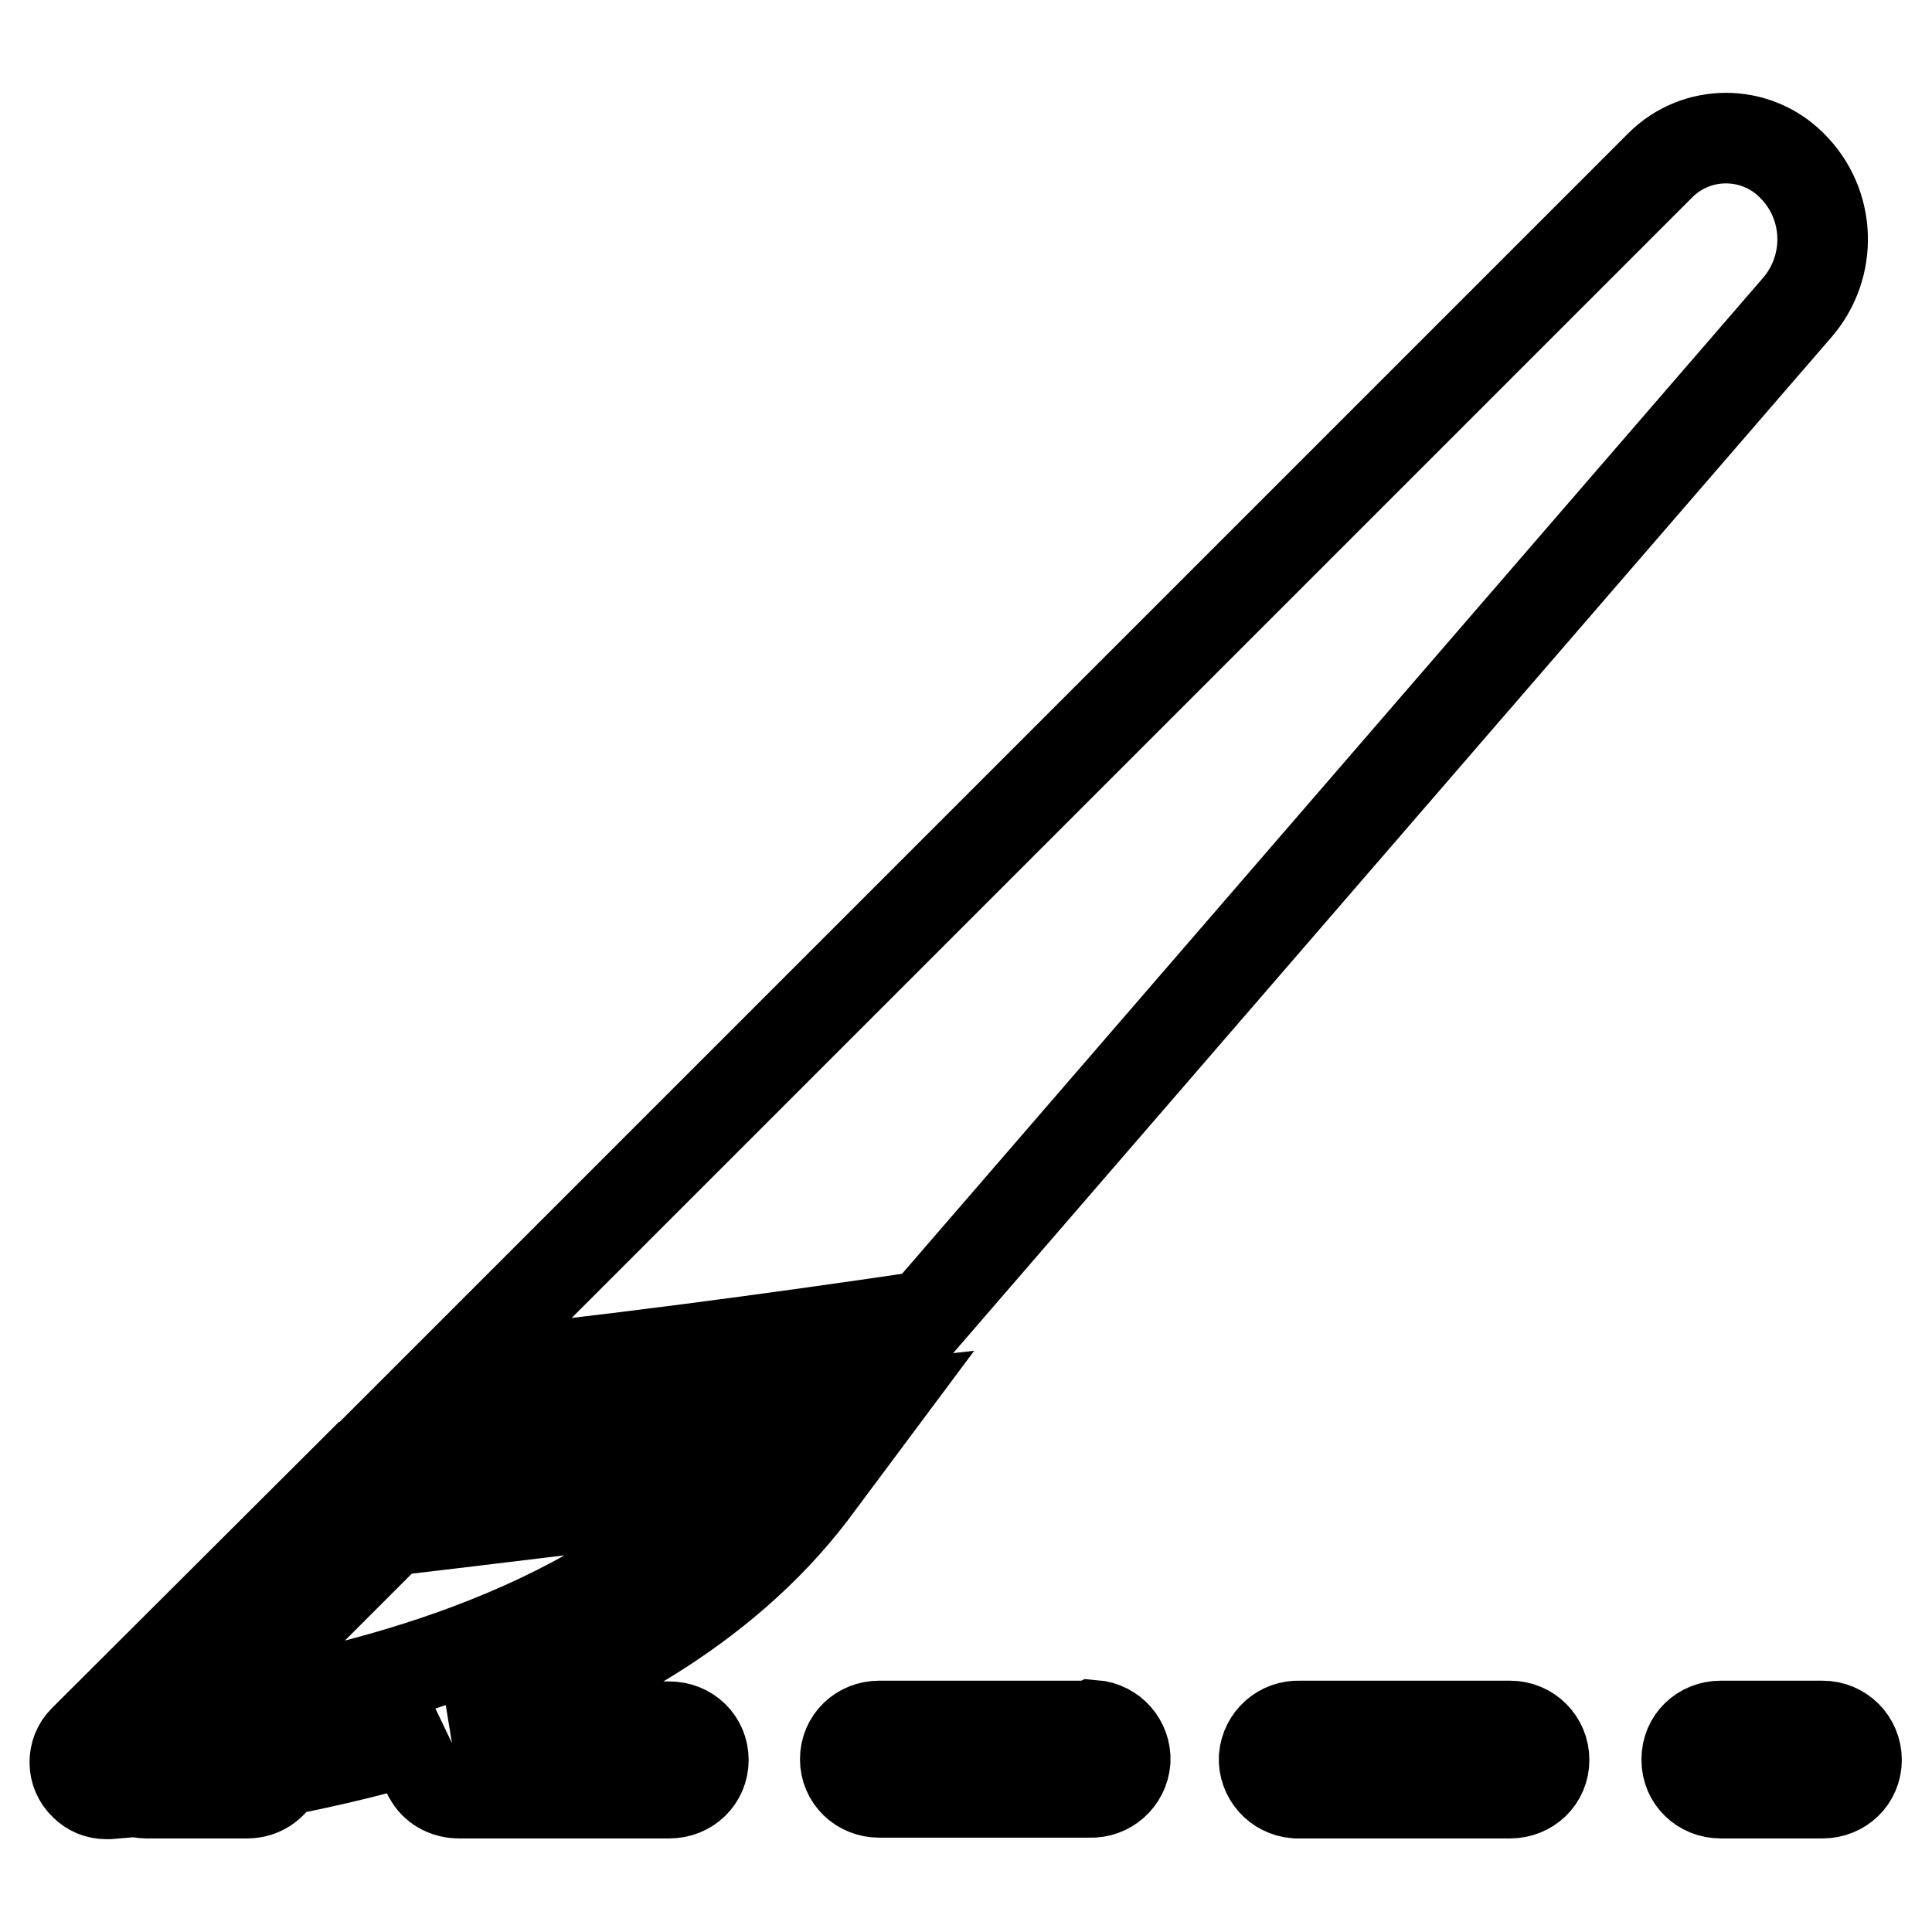
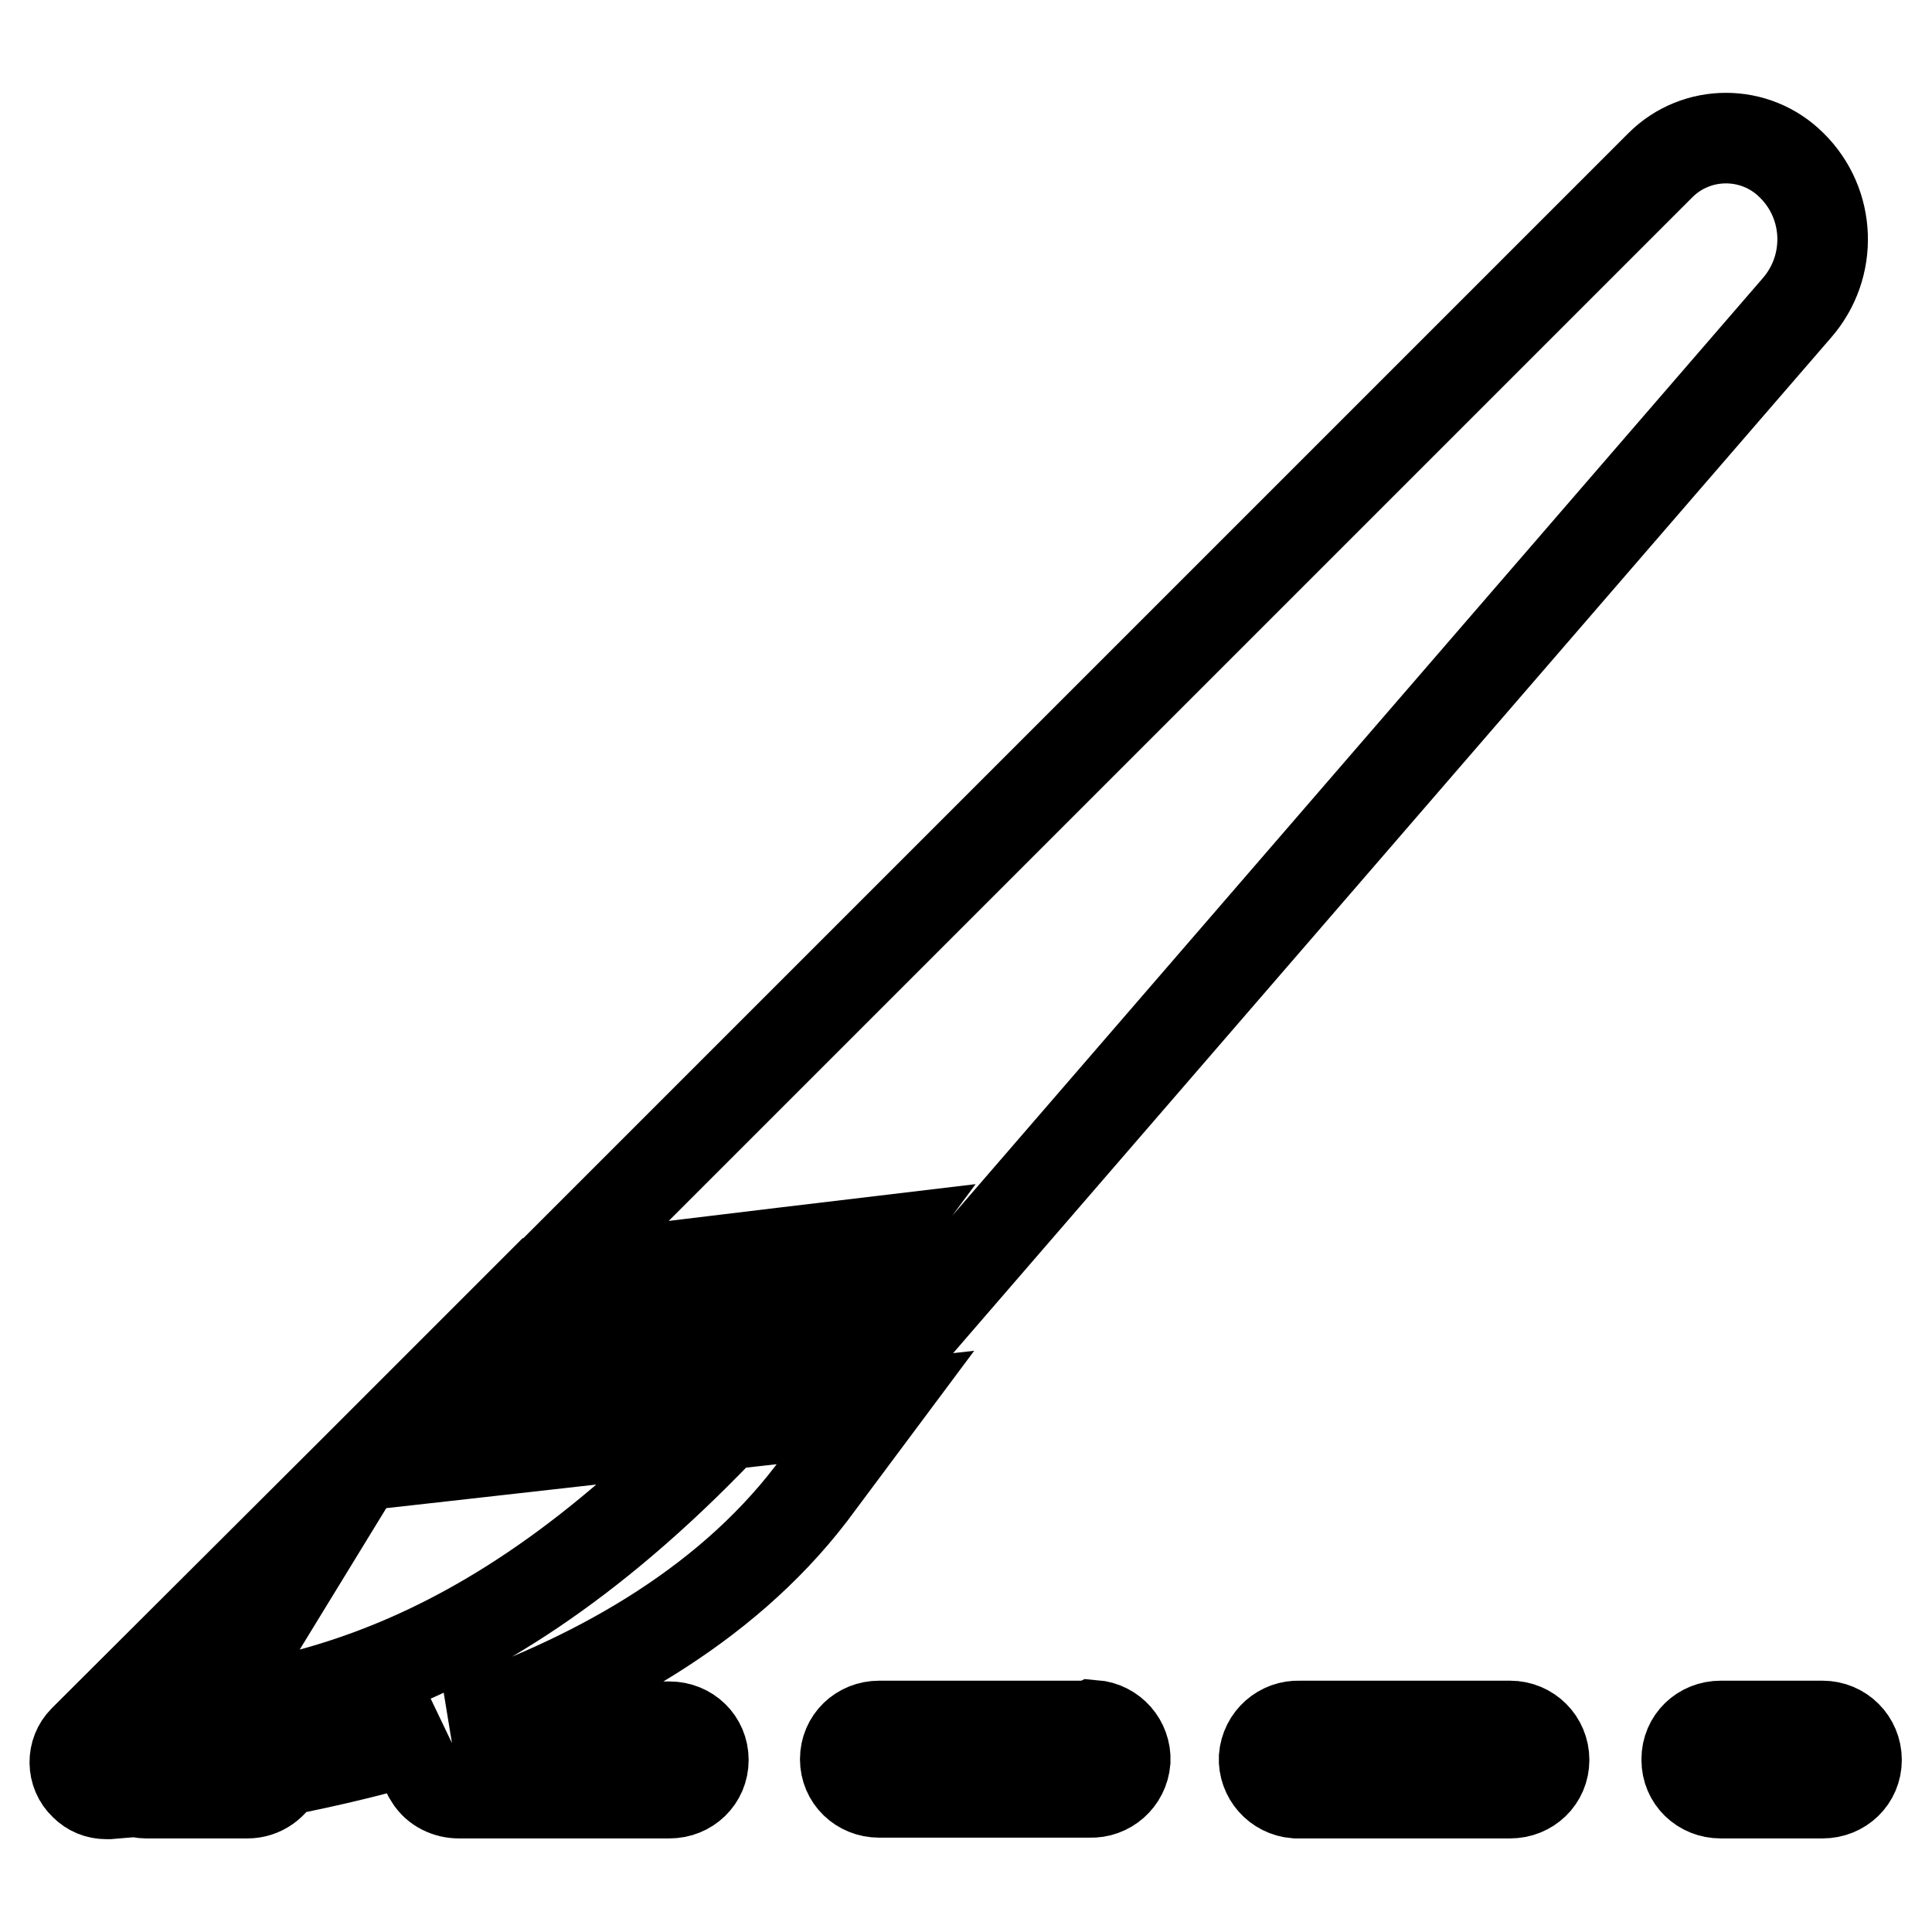
<svg xmlns="http://www.w3.org/2000/svg" version="1.1" x="0px" y="0px" viewBox="0 0 256 256" enable-background="new 0 0 256 256" xml:space="preserve">
  <g>
-     <path stroke-width="12" fill-opacity="0" stroke="#000000" d="M238.1,40.8c4.8-5.5,4.5-13.8-0.7-18.9c-4.8-4.8-12.6-4.8-17.4,0c0,0,0,0,0,0L68.5,173.4l-9.1,9.1 c21.1-2.2,42.2-5,63.2-8.1L238.1,40.8z M47.6,194.2l-36.5,36.4c-1.6,1.6-1.6,4.3,0.1,5.9c0.8,0.8,1.8,1.2,2.9,1.2l0.3,0 c1.1-0.1,2.4-0.2,3.7-0.3c0.4,0.1,0.8,0.2,1.2,0.2h13.5c1.9,0,3.5-1.2,4.2-2.9c6.7-1.3,13.9-3,21.2-5.3c-2.1,1.4-2.6,4.2-1.2,6.2 c0.8,1.3,2.3,2,3.8,2h27.9c2.5,0,4.5-1.9,4.5-4.4c0-2.5-2-4.4-4.5-4.4c0,0,0,0,0,0H60.7c-0.1,0-0.1-0.1-0.2-0.1 c17.5-5.9,35.3-15.5,47-30.8l8.5-11.4C116,186.5,48.7,194.1,47.6,194.2L47.6,194.2z M27.4,227.2l24.4-24.4 c7.9-0.9,28.2-3.4,44.2-5.3C77.7,216.6,47.6,224.2,27.4,227.2z M200.1,228.7h-27.9c-2.4-0.1-4.5,1.7-4.7,4.2 c-0.1,2.4,1.7,4.5,4.2,4.7c0.2,0,0.3,0,0.5,0h27.9c2.5,0,4.5-1.9,4.5-4.4C204.6,230.7,202.6,228.7,200.1,228.7 C200.1,228.7,200.1,228.7,200.1,228.7z M144.4,228.7h-27.9c-2.5,0-4.5,1.9-4.5,4.4c0,0,0,0,0,0c0,2.5,2,4.4,4.5,4.4h27.9 c2.4,0.1,4.5-1.7,4.7-4.2c0.1-2.4-1.7-4.5-4.2-4.7C144.7,228.7,144.5,228.7,144.4,228.7z M241.5,228.7H228c-2.5,0-4.5,1.9-4.5,4.4 c0,0,0,0,0,0.1c0,2.5,2,4.4,4.5,4.4h13.5c2.5,0,4.5-1.9,4.5-4.4C246,230.7,244,228.7,241.5,228.7 C241.5,228.7,241.5,228.7,241.5,228.7z" />
+     <path stroke-width="12" fill-opacity="0" stroke="#000000" d="M238.1,40.8c4.8-5.5,4.5-13.8-0.7-18.9c-4.8-4.8-12.6-4.8-17.4,0c0,0,0,0,0,0L68.5,173.4l-9.1,9.1 c21.1-2.2,42.2-5,63.2-8.1L238.1,40.8z M47.6,194.2l-36.5,36.4c-1.6,1.6-1.6,4.3,0.1,5.9c0.8,0.8,1.8,1.2,2.9,1.2l0.3,0 c1.1-0.1,2.4-0.2,3.7-0.3c0.4,0.1,0.8,0.2,1.2,0.2h13.5c1.9,0,3.5-1.2,4.2-2.9c6.7-1.3,13.9-3,21.2-5.3c-2.1,1.4-2.6,4.2-1.2,6.2 c0.8,1.3,2.3,2,3.8,2h27.9c2.5,0,4.5-1.9,4.5-4.4c0-2.5-2-4.4-4.5-4.4c0,0,0,0,0,0H60.7c-0.1,0-0.1-0.1-0.2-0.1 c17.5-5.9,35.3-15.5,47-30.8l8.5-11.4C116,186.5,48.7,194.1,47.6,194.2L47.6,194.2z l24.4-24.4 c7.9-0.9,28.2-3.4,44.2-5.3C77.7,216.6,47.6,224.2,27.4,227.2z M200.1,228.7h-27.9c-2.4-0.1-4.5,1.7-4.7,4.2 c-0.1,2.4,1.7,4.5,4.2,4.7c0.2,0,0.3,0,0.5,0h27.9c2.5,0,4.5-1.9,4.5-4.4C204.6,230.7,202.6,228.7,200.1,228.7 C200.1,228.7,200.1,228.7,200.1,228.7z M144.4,228.7h-27.9c-2.5,0-4.5,1.9-4.5,4.4c0,0,0,0,0,0c0,2.5,2,4.4,4.5,4.4h27.9 c2.4,0.1,4.5-1.7,4.7-4.2c0.1-2.4-1.7-4.5-4.2-4.7C144.7,228.7,144.5,228.7,144.4,228.7z M241.5,228.7H228c-2.5,0-4.5,1.9-4.5,4.4 c0,0,0,0,0,0.1c0,2.5,2,4.4,4.5,4.4h13.5c2.5,0,4.5-1.9,4.5-4.4C246,230.7,244,228.7,241.5,228.7 C241.5,228.7,241.5,228.7,241.5,228.7z" />
  </g>
</svg>